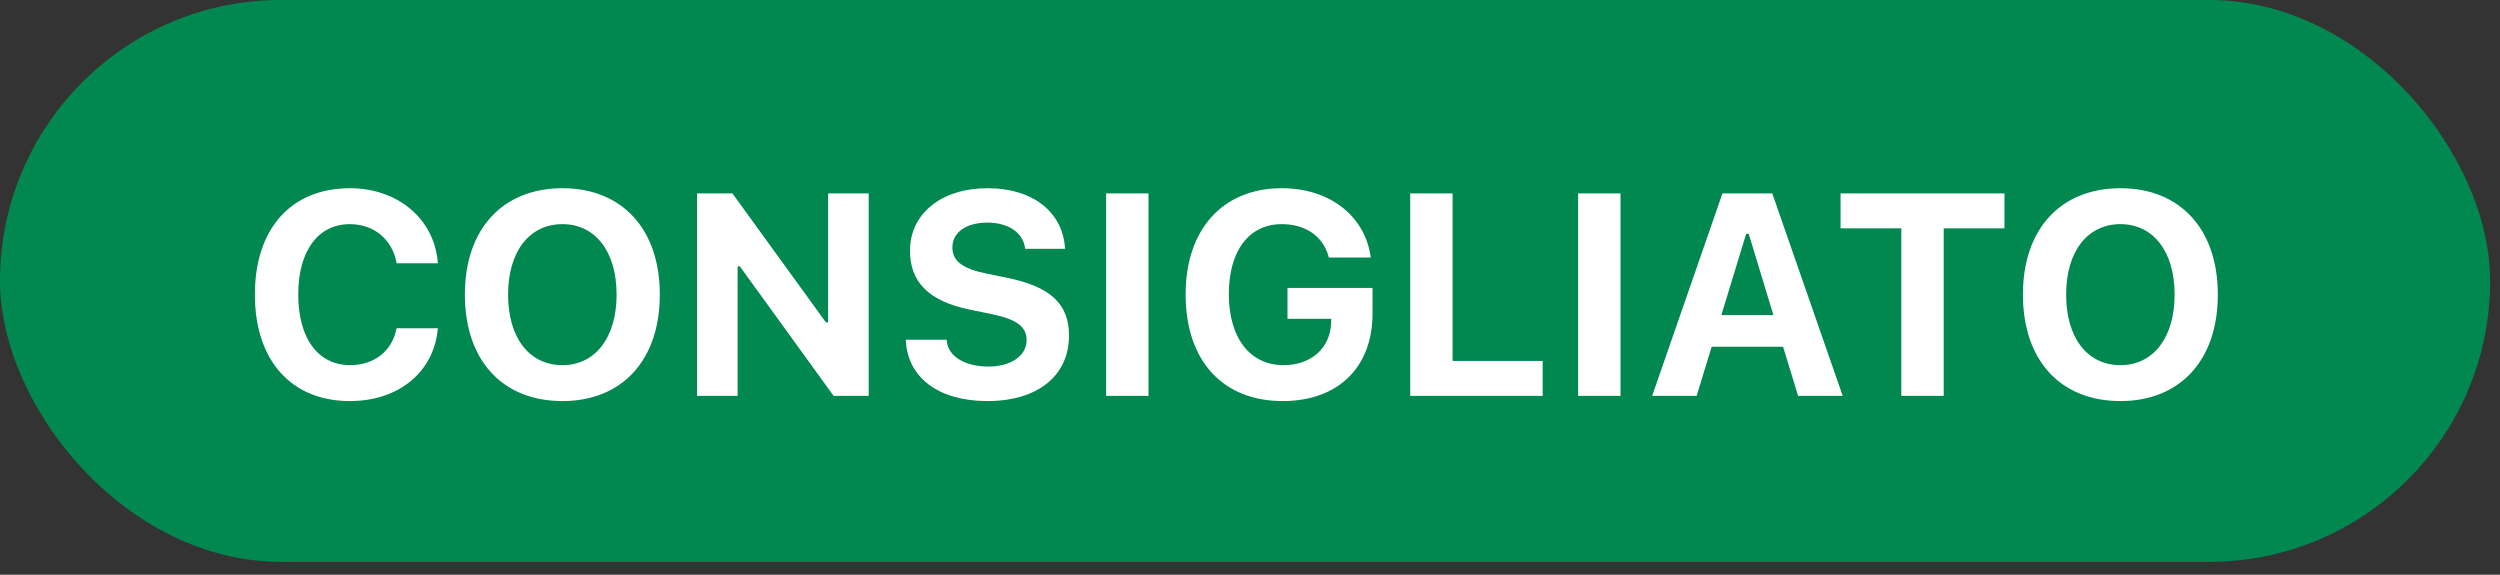
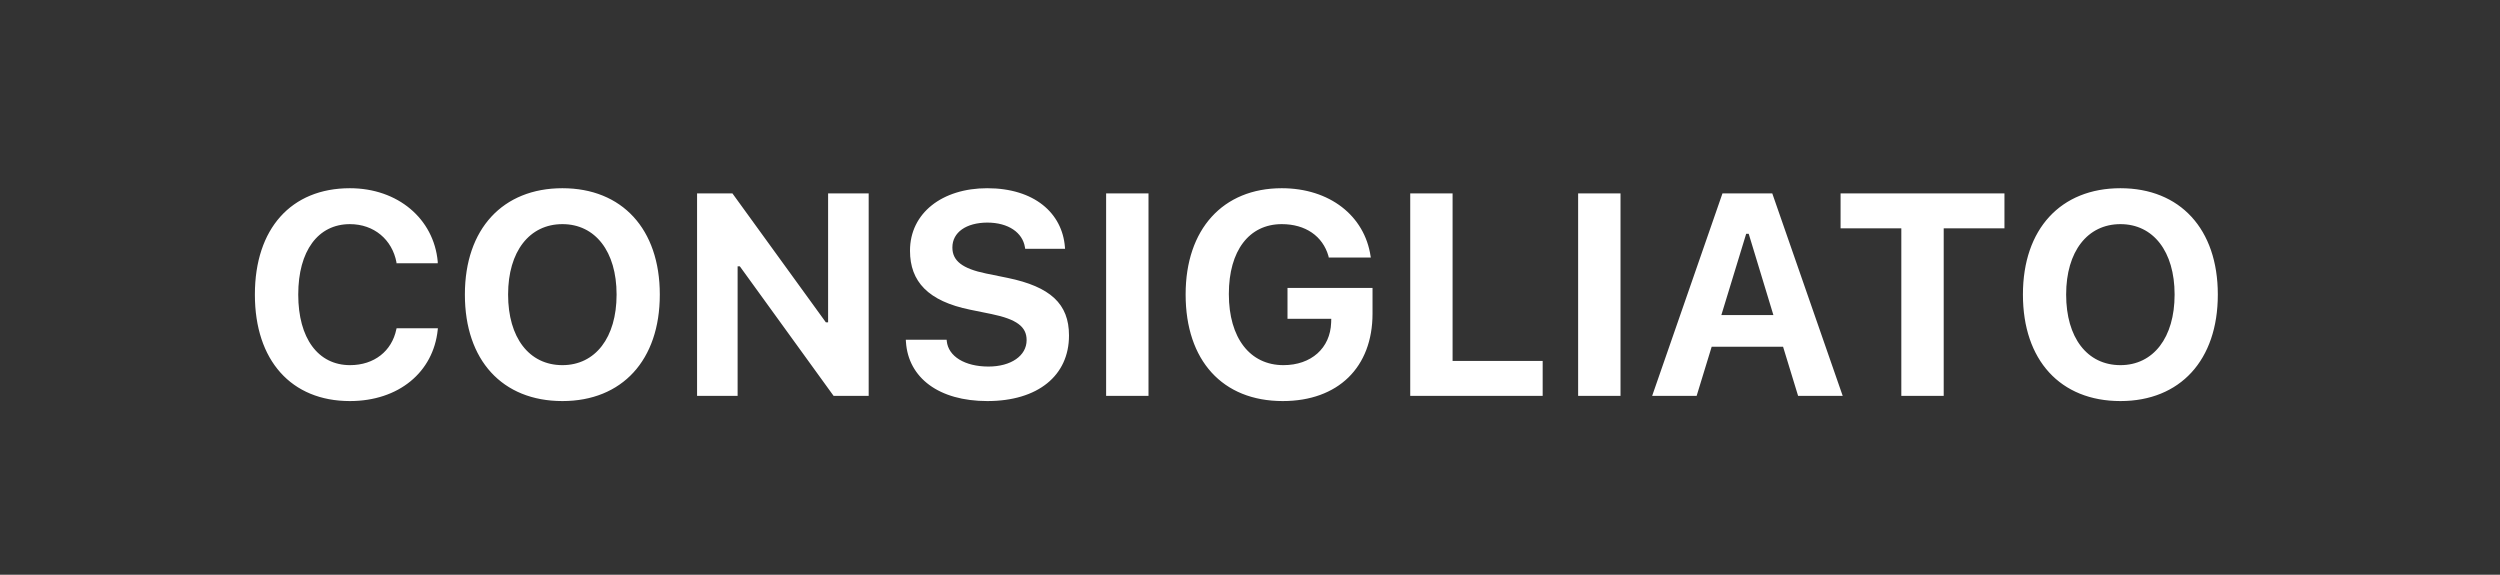
<svg xmlns="http://www.w3.org/2000/svg" width="87" height="20" viewBox="0 0 87 20" fill="none">
  <rect x="0" y="0" width="87" height="20" fill="#333333" stroke="none" />
-   <rect width="86.657" height="19.552" rx="9.776" fill="#018850" />
-   <path d="M12.176 13.957C10.135 13.957 8.87 12.541 8.87 10.256V10.246C8.87 7.961 10.13 6.55 12.176 6.55C13.846 6.55 15.096 7.614 15.233 9.103V9.162H13.797V9.128C13.646 8.337 13.016 7.8 12.176 7.8C11.068 7.8 10.379 8.732 10.379 10.246V10.256C10.379 11.769 11.068 12.707 12.181 12.707C13.026 12.707 13.636 12.214 13.792 11.462L13.802 11.423H15.238L15.233 11.476C15.081 12.951 13.875 13.957 12.176 13.957ZM19.572 13.957C17.477 13.957 16.178 12.531 16.178 10.256V10.246C16.178 7.966 17.497 6.55 19.572 6.55C21.647 6.55 22.961 7.97 22.961 10.246V10.256C22.961 12.531 21.652 13.957 19.572 13.957ZM19.572 12.707C20.719 12.707 21.457 11.745 21.457 10.256V10.246C21.457 8.752 20.715 7.8 19.572 7.8C18.424 7.8 17.682 8.752 17.682 10.246V10.256C17.682 11.745 18.41 12.707 19.572 12.707ZM24.258 13.776V6.73H25.488L28.74 11.217H28.818V6.73H30.23V13.776H29.009L25.747 9.269H25.669V13.776H24.258ZM34.359 13.957C32.674 13.957 31.61 13.151 31.527 11.901L31.522 11.823H32.943L32.948 11.872C33.001 12.399 33.573 12.756 34.398 12.756C35.184 12.756 35.726 12.38 35.726 11.838V11.833C35.726 11.369 35.379 11.11 34.505 10.929L33.763 10.778C32.298 10.48 31.668 9.797 31.668 8.727V8.722C31.668 7.414 32.791 6.55 34.354 6.55C35.999 6.55 36.966 7.419 37.059 8.595L37.064 8.659H35.677L35.667 8.6C35.584 8.097 35.096 7.746 34.354 7.746C33.626 7.751 33.143 8.083 33.143 8.61V8.615C33.143 9.074 33.485 9.347 34.315 9.518L35.062 9.67C36.551 9.977 37.201 10.573 37.201 11.672V11.677C37.201 13.073 36.117 13.957 34.359 13.957ZM38.493 13.776V6.73H39.968V13.776H38.493ZM44.639 13.957C42.544 13.957 41.26 12.546 41.26 10.251V10.241C41.26 7.98 42.554 6.55 44.605 6.55C46.27 6.55 47.486 7.507 47.696 8.913L47.705 8.962H46.24L46.231 8.913C46.031 8.215 45.43 7.8 44.605 7.8C43.467 7.8 42.764 8.727 42.764 10.226V10.236C42.764 11.764 43.501 12.707 44.663 12.707C45.63 12.707 46.294 12.116 46.324 11.227L46.328 11.095H44.805V10.021H47.764V10.915C47.764 12.785 46.563 13.957 44.639 13.957ZM49.076 13.776V6.73H50.55V12.56H53.685V13.776H49.076ZM54.919 13.776V6.73H56.394V13.776H54.919ZM57.495 13.776L59.942 6.73H61.675L64.126 13.776H62.574L62.051 12.067H59.566L59.043 13.776H57.495ZM60.767 8.136L59.903 10.964H61.714L60.855 8.136H60.767ZM66.166 13.776V7.946H64.052V6.73H69.755V7.946H67.641V13.776H66.166ZM73.791 13.957C71.697 13.957 70.398 12.531 70.398 10.256V10.246C70.398 7.966 71.716 6.55 73.791 6.55C75.866 6.55 77.18 7.97 77.18 10.246V10.256C77.18 12.531 75.871 13.957 73.791 13.957ZM73.791 12.707C74.939 12.707 75.676 11.745 75.676 10.256V10.246C75.676 8.752 74.934 7.8 73.791 7.8C72.644 7.8 71.902 8.752 71.902 10.246V10.256C71.902 11.745 72.629 12.707 73.791 12.707Z" fill="white" />
+   <path d="M12.176 13.957C10.135 13.957 8.87 12.541 8.87 10.256V10.246C8.87 7.961 10.13 6.55 12.176 6.55C13.846 6.55 15.096 7.614 15.233 9.103V9.162H13.797V9.128C13.646 8.337 13.016 7.8 12.176 7.8C11.068 7.8 10.379 8.732 10.379 10.246V10.256C10.379 11.769 11.068 12.707 12.181 12.707C13.026 12.707 13.636 12.214 13.792 11.462L13.802 11.423H15.238L15.233 11.476C15.081 12.951 13.875 13.957 12.176 13.957ZM19.572 13.957C17.477 13.957 16.178 12.531 16.178 10.256V10.246C16.178 7.966 17.497 6.55 19.572 6.55C21.647 6.55 22.961 7.97 22.961 10.246V10.256C22.961 12.531 21.652 13.957 19.572 13.957ZM19.572 12.707C20.719 12.707 21.457 11.745 21.457 10.256V10.246C21.457 8.752 20.715 7.8 19.572 7.8C18.424 7.8 17.682 8.752 17.682 10.246V10.256C17.682 11.745 18.41 12.707 19.572 12.707ZM24.258 13.776V6.73H25.488L28.74 11.217H28.818V6.73H30.23V13.776H29.009L25.747 9.269H25.669V13.776H24.258ZM34.359 13.957C32.674 13.957 31.61 13.151 31.527 11.901L31.522 11.823H32.943L32.948 11.872C33.001 12.399 33.573 12.756 34.398 12.756C35.184 12.756 35.726 12.38 35.726 11.838V11.833C35.726 11.369 35.379 11.11 34.505 10.929L33.763 10.778C32.298 10.48 31.668 9.797 31.668 8.727V8.722C31.668 7.414 32.791 6.55 34.354 6.55C35.999 6.55 36.966 7.419 37.059 8.595L37.064 8.659H35.677L35.667 8.6C35.584 8.097 35.096 7.746 34.354 7.746C33.626 7.751 33.143 8.083 33.143 8.61V8.615C33.143 9.074 33.485 9.347 34.315 9.518L35.062 9.67C36.551 9.977 37.201 10.573 37.201 11.672V11.677C37.201 13.073 36.117 13.957 34.359 13.957ZM38.493 13.776V6.73H39.968V13.776H38.493ZM44.639 13.957C42.544 13.957 41.26 12.546 41.26 10.251V10.241C41.26 7.98 42.554 6.55 44.605 6.55C46.27 6.55 47.486 7.507 47.696 8.913L47.705 8.962H46.24L46.231 8.913C46.031 8.215 45.43 7.8 44.605 7.8C43.467 7.8 42.764 8.727 42.764 10.226V10.236C42.764 11.764 43.501 12.707 44.663 12.707C45.63 12.707 46.294 12.116 46.324 11.227L46.328 11.095H44.805V10.021H47.764V10.915C47.764 12.785 46.563 13.957 44.639 13.957ZM49.076 13.776V6.73H50.55V12.56H53.685V13.776H49.076ZM54.919 13.776V6.73H56.394V13.776ZM57.495 13.776L59.942 6.73H61.675L64.126 13.776H62.574L62.051 12.067H59.566L59.043 13.776H57.495ZM60.767 8.136L59.903 10.964H61.714L60.855 8.136H60.767ZM66.166 13.776V7.946H64.052V6.73H69.755V7.946H67.641V13.776H66.166ZM73.791 13.957C71.697 13.957 70.398 12.531 70.398 10.256V10.246C70.398 7.966 71.716 6.55 73.791 6.55C75.866 6.55 77.18 7.97 77.18 10.246V10.256C77.18 12.531 75.871 13.957 73.791 13.957ZM73.791 12.707C74.939 12.707 75.676 11.745 75.676 10.256V10.246C75.676 8.752 74.934 7.8 73.791 7.8C72.644 7.8 71.902 8.752 71.902 10.246V10.256C71.902 11.745 72.629 12.707 73.791 12.707Z" fill="white" />
</svg>